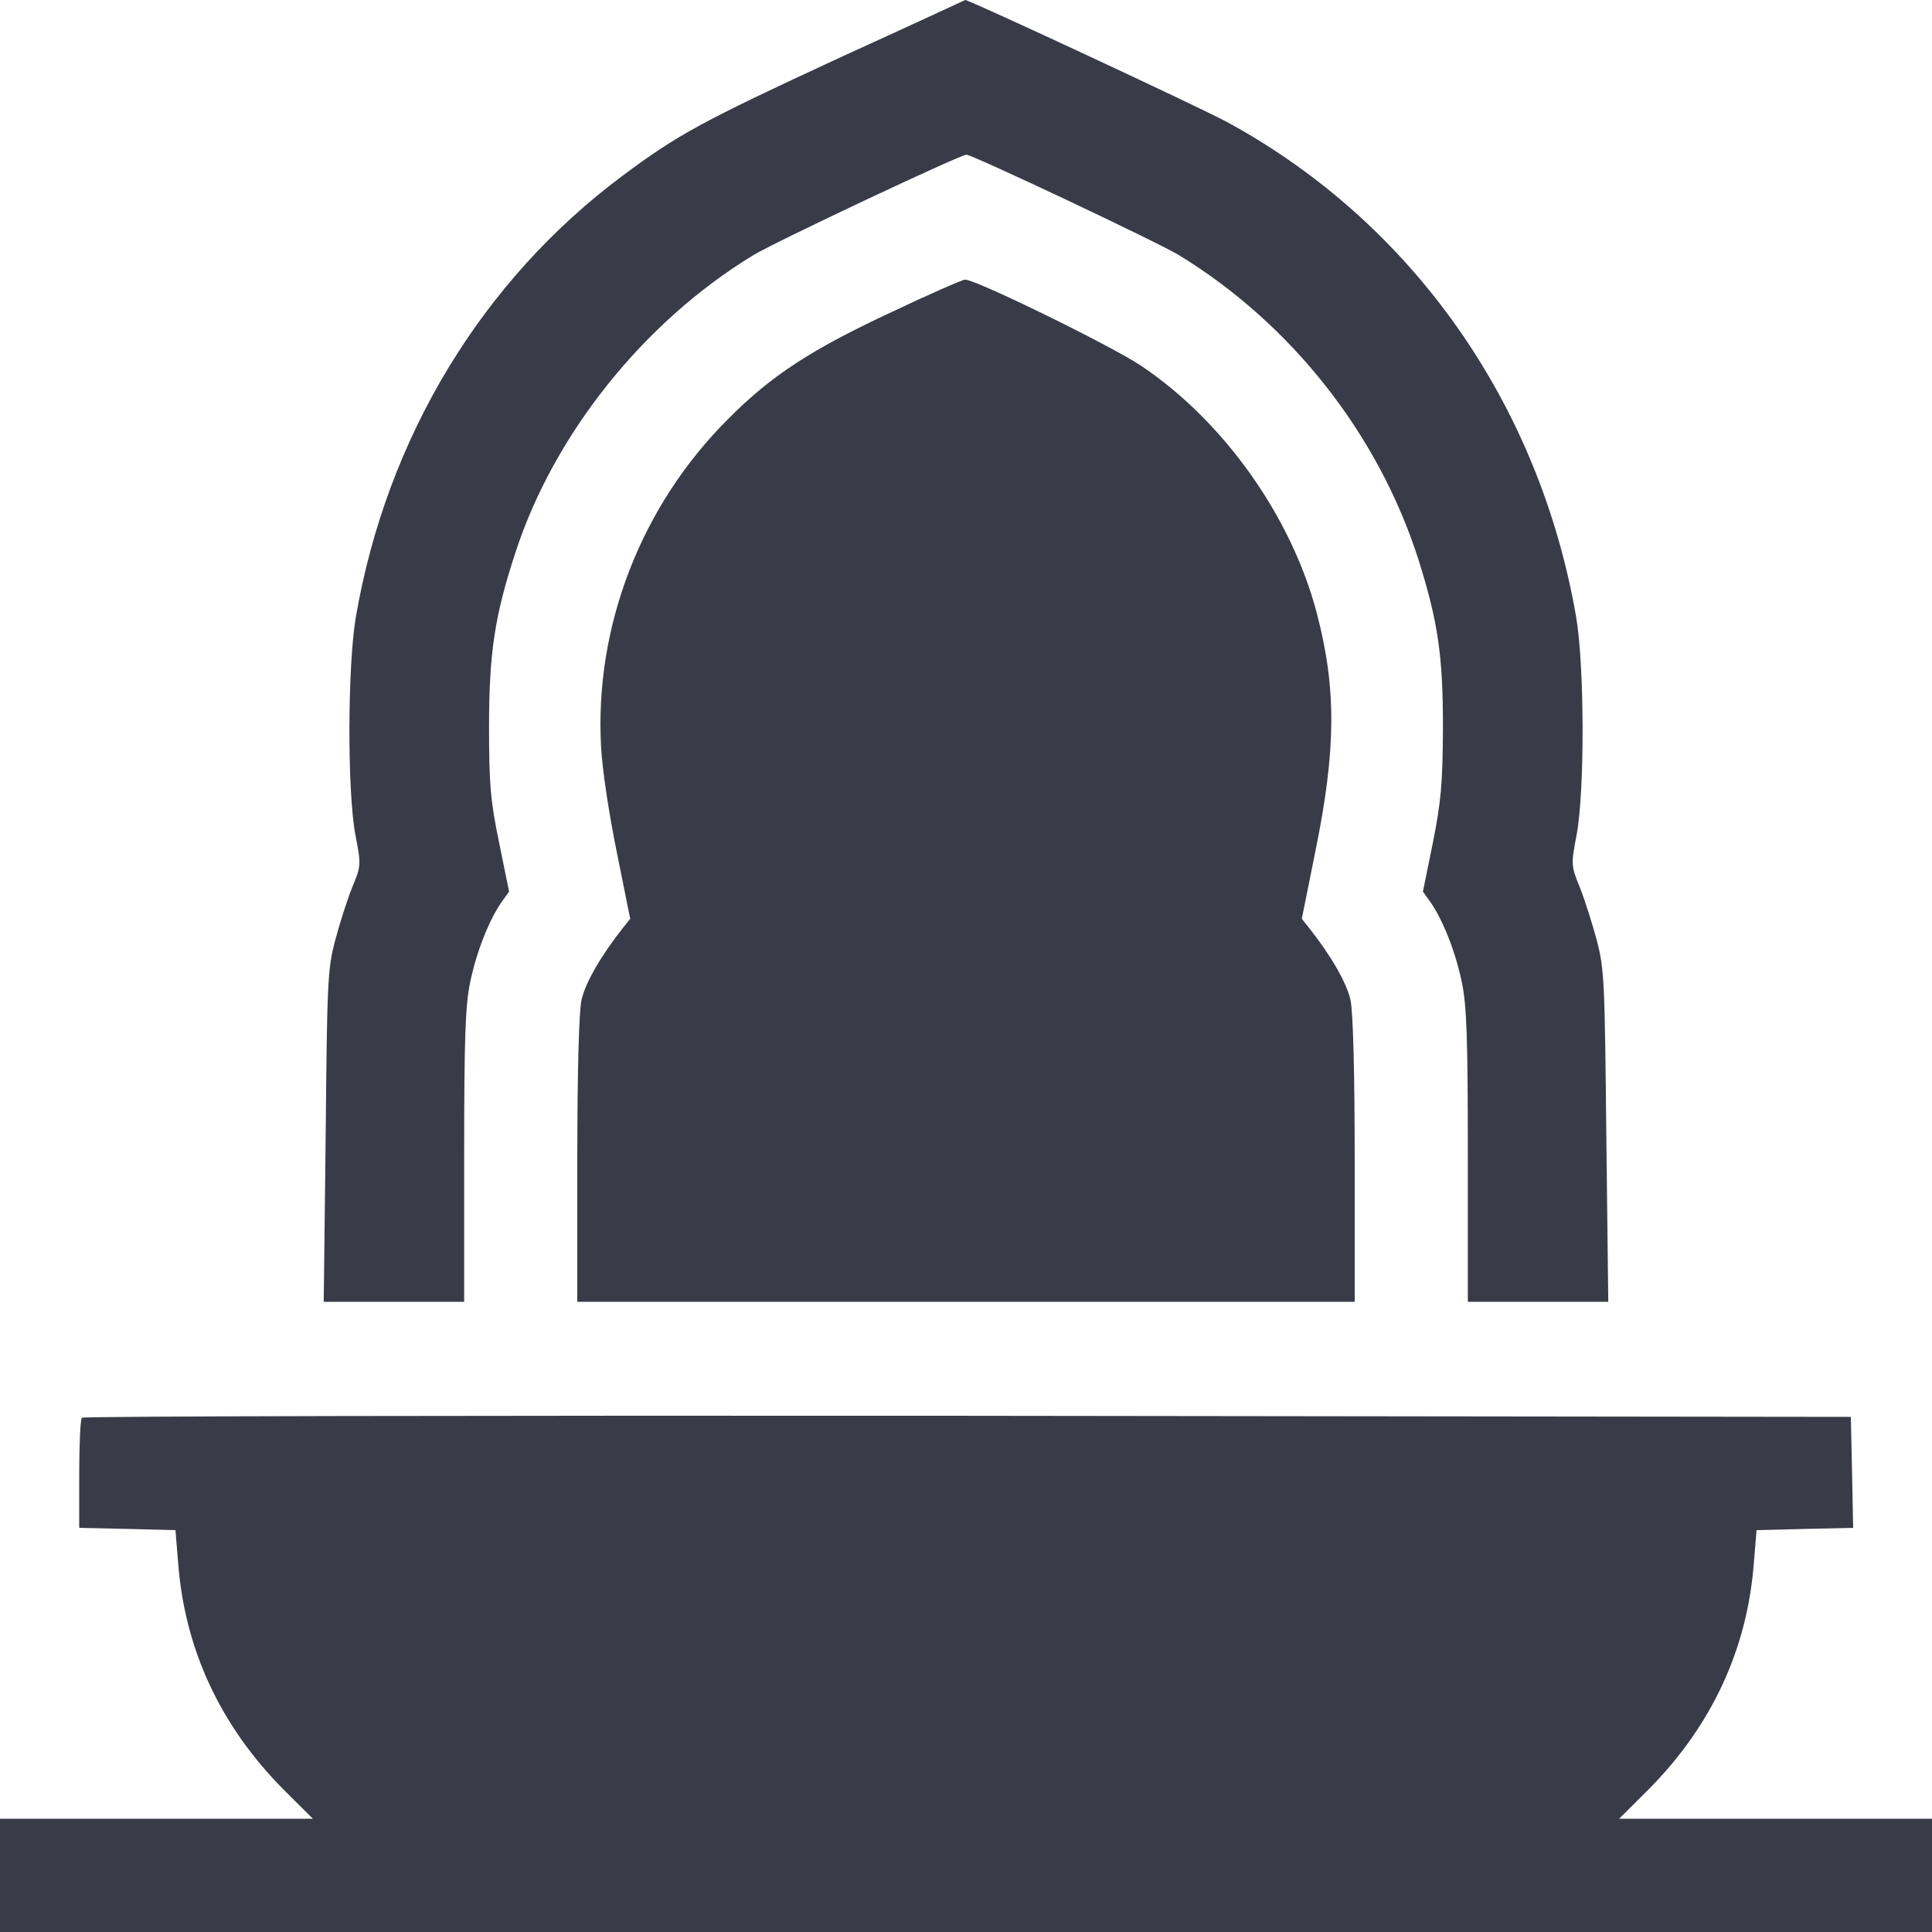
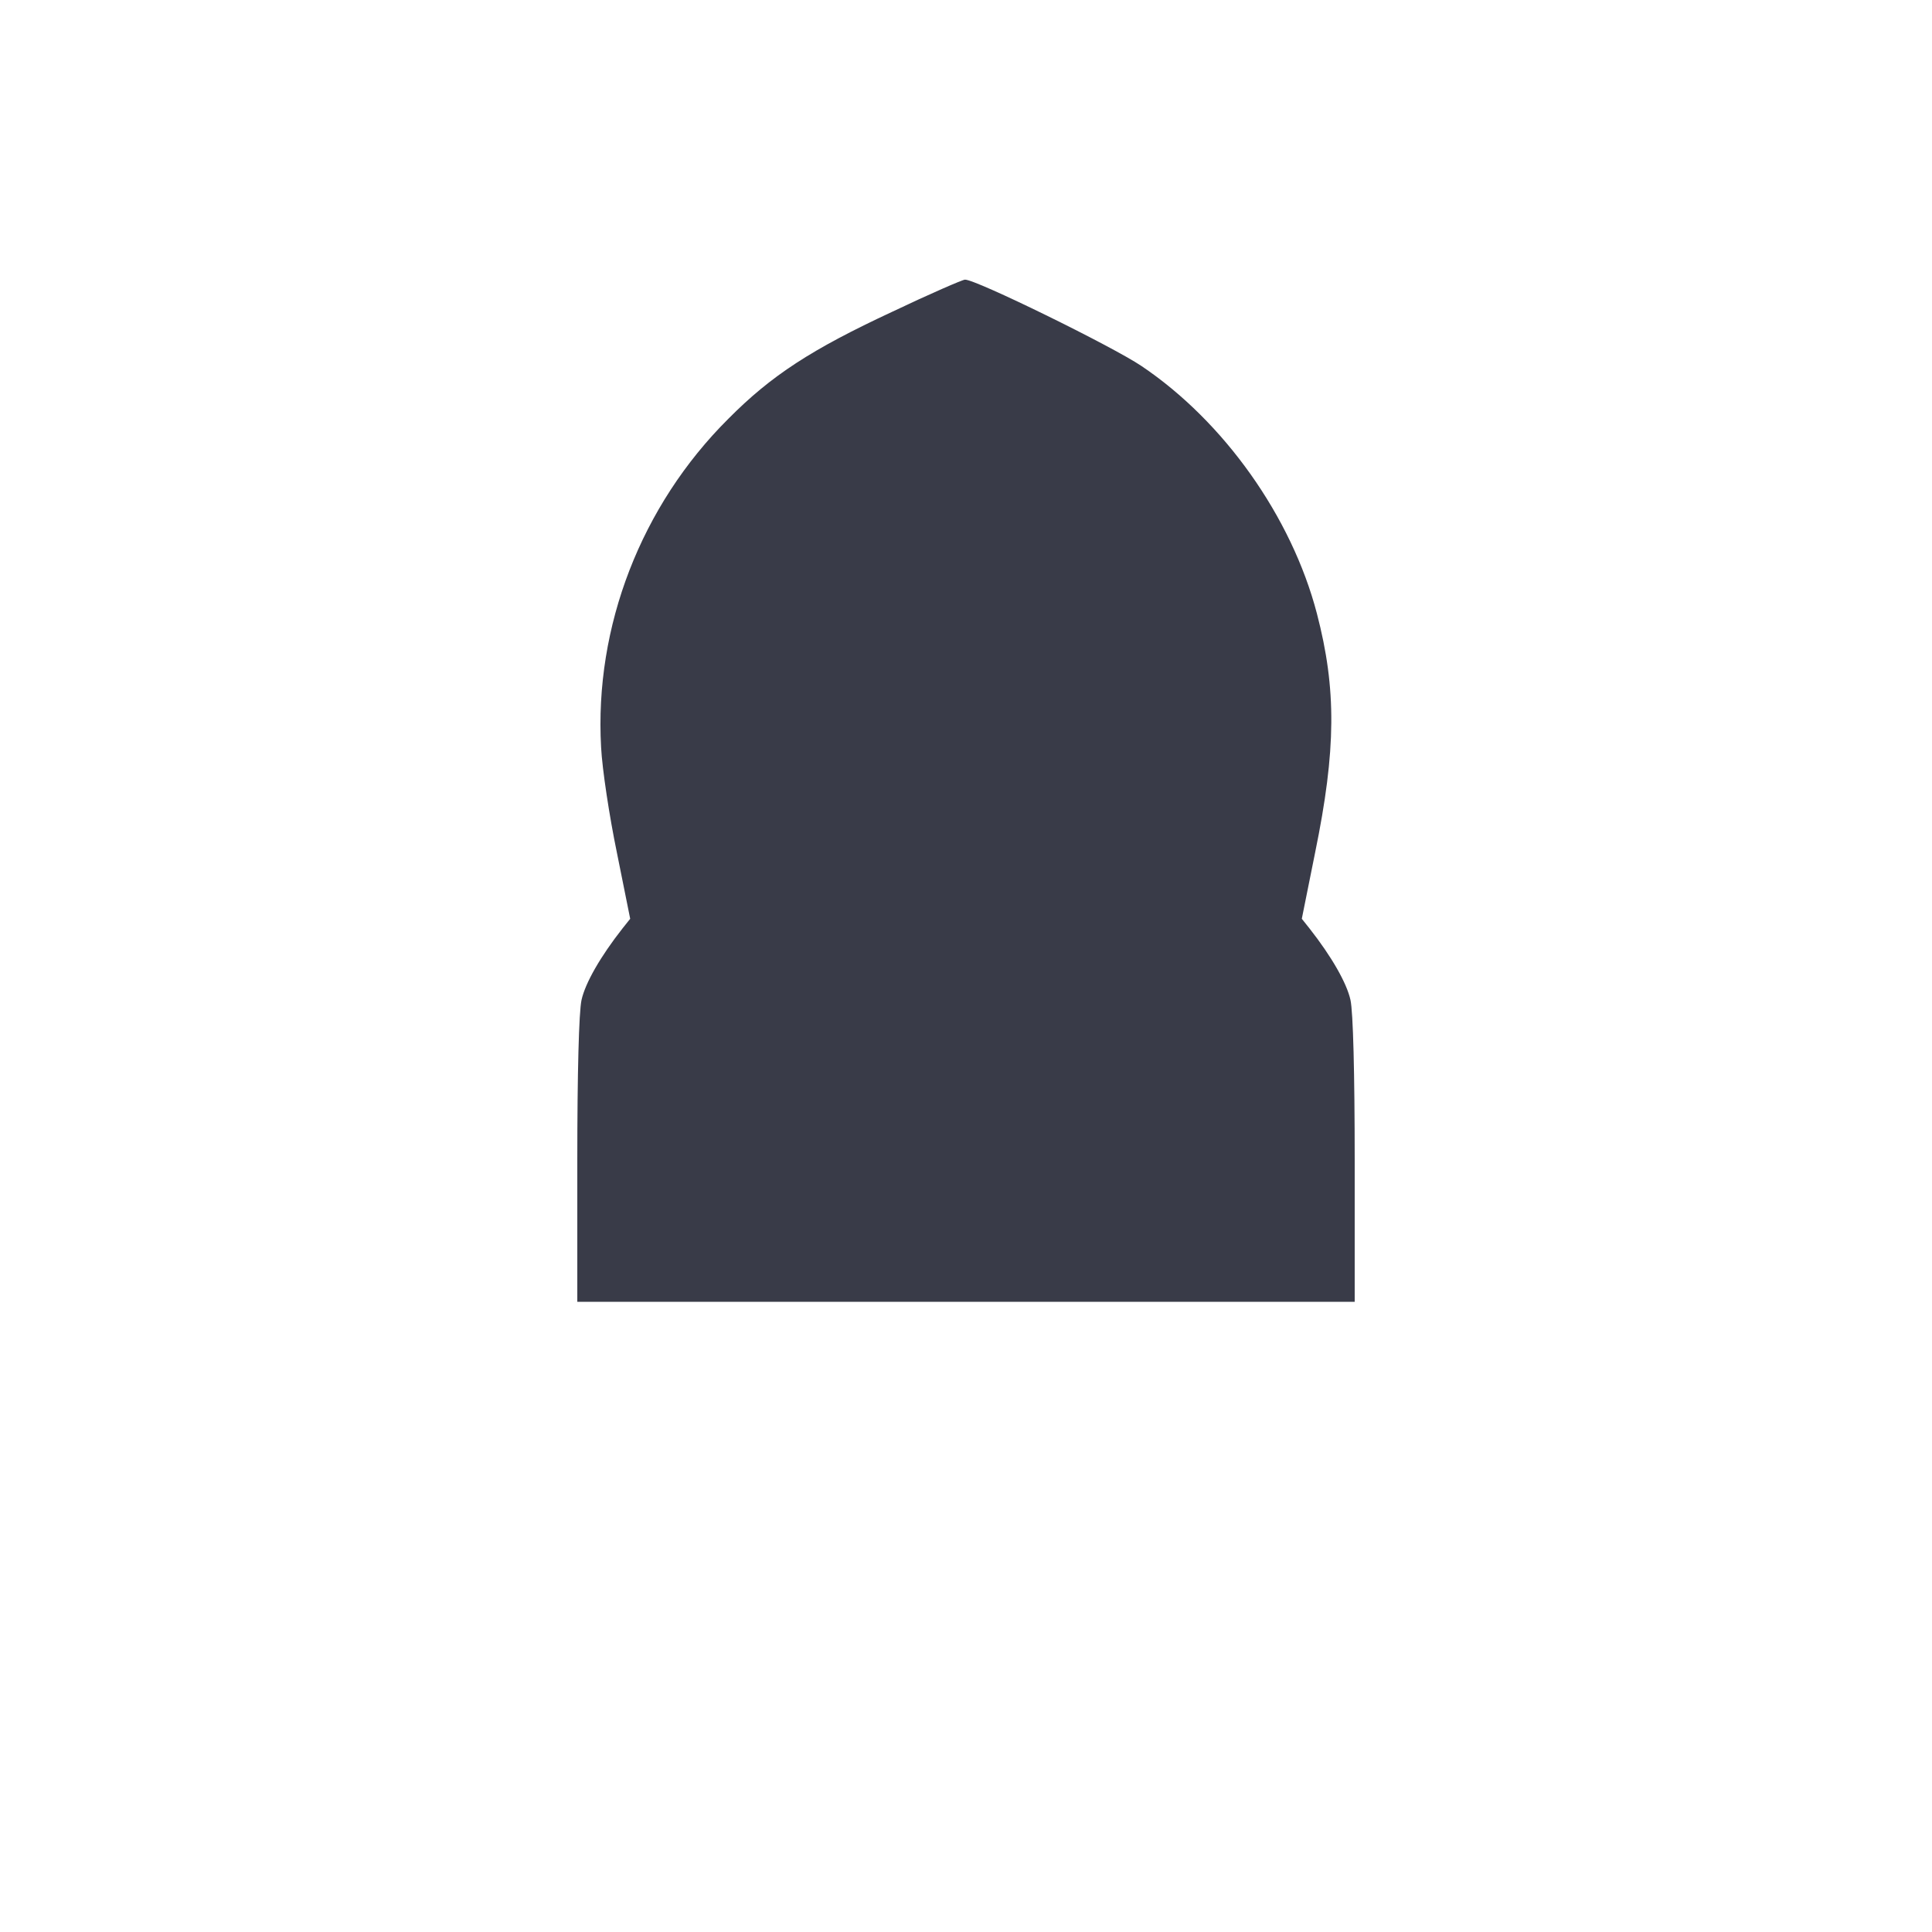
<svg xmlns="http://www.w3.org/2000/svg" width="16" height="16" viewBox="0 0 16 16" fill="none">
  <g clip-path="url(#clip0_10851_99685)">
-     <path d="M6.953 0.478C5.812 1.006 5.616 1.113 5.159 1.453C3.991 2.322 3.203 3.625 2.947 5.109C2.878 5.519 2.875 6.556 2.944 6.919C2.991 7.162 2.991 7.172 2.916 7.35C2.875 7.453 2.812 7.65 2.775 7.791C2.712 8.028 2.709 8.144 2.697 9.416L2.681 10.781H3.262H3.844V9.578C3.844 8.606 3.853 8.325 3.894 8.134C3.944 7.888 4.05 7.619 4.153 7.472L4.216 7.384L4.134 6.981C4.062 6.634 4.05 6.5 4.05 6.016C4.05 5.409 4.097 5.097 4.269 4.575C4.587 3.597 5.331 2.666 6.234 2.116C6.406 2.009 7.953 1.281 8.003 1.281C8.053 1.281 9.587 2.006 9.762 2.112C10.694 2.681 11.412 3.594 11.744 4.625C11.909 5.147 11.95 5.425 11.95 6.031C11.947 6.497 11.934 6.638 11.866 6.981L11.784 7.384L11.847 7.472C11.95 7.619 12.056 7.888 12.106 8.134C12.147 8.325 12.156 8.606 12.156 9.578V10.781H12.737H13.319L13.303 9.412C13.29 8.144 13.287 8.028 13.225 7.791C13.187 7.65 13.125 7.453 13.084 7.35C13.012 7.172 13.009 7.162 13.056 6.919C13.125 6.553 13.122 5.516 13.053 5.109C12.747 3.341 11.697 1.85 10.172 1.016C9.956 0.897 8.022 -0.003 7.994 -1.60653e-07C7.987 0.003 7.522 0.219 6.953 0.478Z" fill="#393B48" />
    <path d="M7.391 2.581C6.719 2.894 6.388 3.109 6.031 3.469C5.309 4.188 4.922 5.188 4.978 6.188C4.987 6.369 5.047 6.763 5.109 7.062L5.219 7.609L5.156 7.688C4.972 7.922 4.847 8.141 4.816 8.281C4.794 8.381 4.781 8.887 4.781 9.609V10.781H8H11.219V9.609C11.219 8.887 11.206 8.381 11.184 8.281C11.153 8.141 11.028 7.922 10.844 7.688L10.781 7.609L10.891 7.062C11.066 6.209 11.069 5.706 10.906 5.081C10.697 4.281 10.137 3.491 9.453 3.031C9.213 2.869 8.072 2.309 7.991 2.316C7.972 2.316 7.7 2.434 7.391 2.581Z" fill="#393B48" />
-     <path d="M0.678 11.741C0.666 11.75 0.656 11.963 0.656 12.206V12.653L1.056 12.662L1.453 12.672L1.475 12.938C1.528 13.656 1.825 14.294 2.35 14.822L2.591 15.062H1.294H0V15.531V16H8H16V15.531V15.062H14.706H13.409L13.65 14.822C14.175 14.294 14.472 13.656 14.525 12.938L14.547 12.672L14.947 12.662L15.347 12.653L15.338 12.194L15.328 11.734L8.012 11.725C3.991 11.722 0.688 11.728 0.678 11.741Z" fill="#393B48" />
  </g>
  <defs>
    <clipPath id="clip0_10851_99685">
      <rect width="16" height="16" fill="white" />
    </clipPath>
  </defs>
</svg>